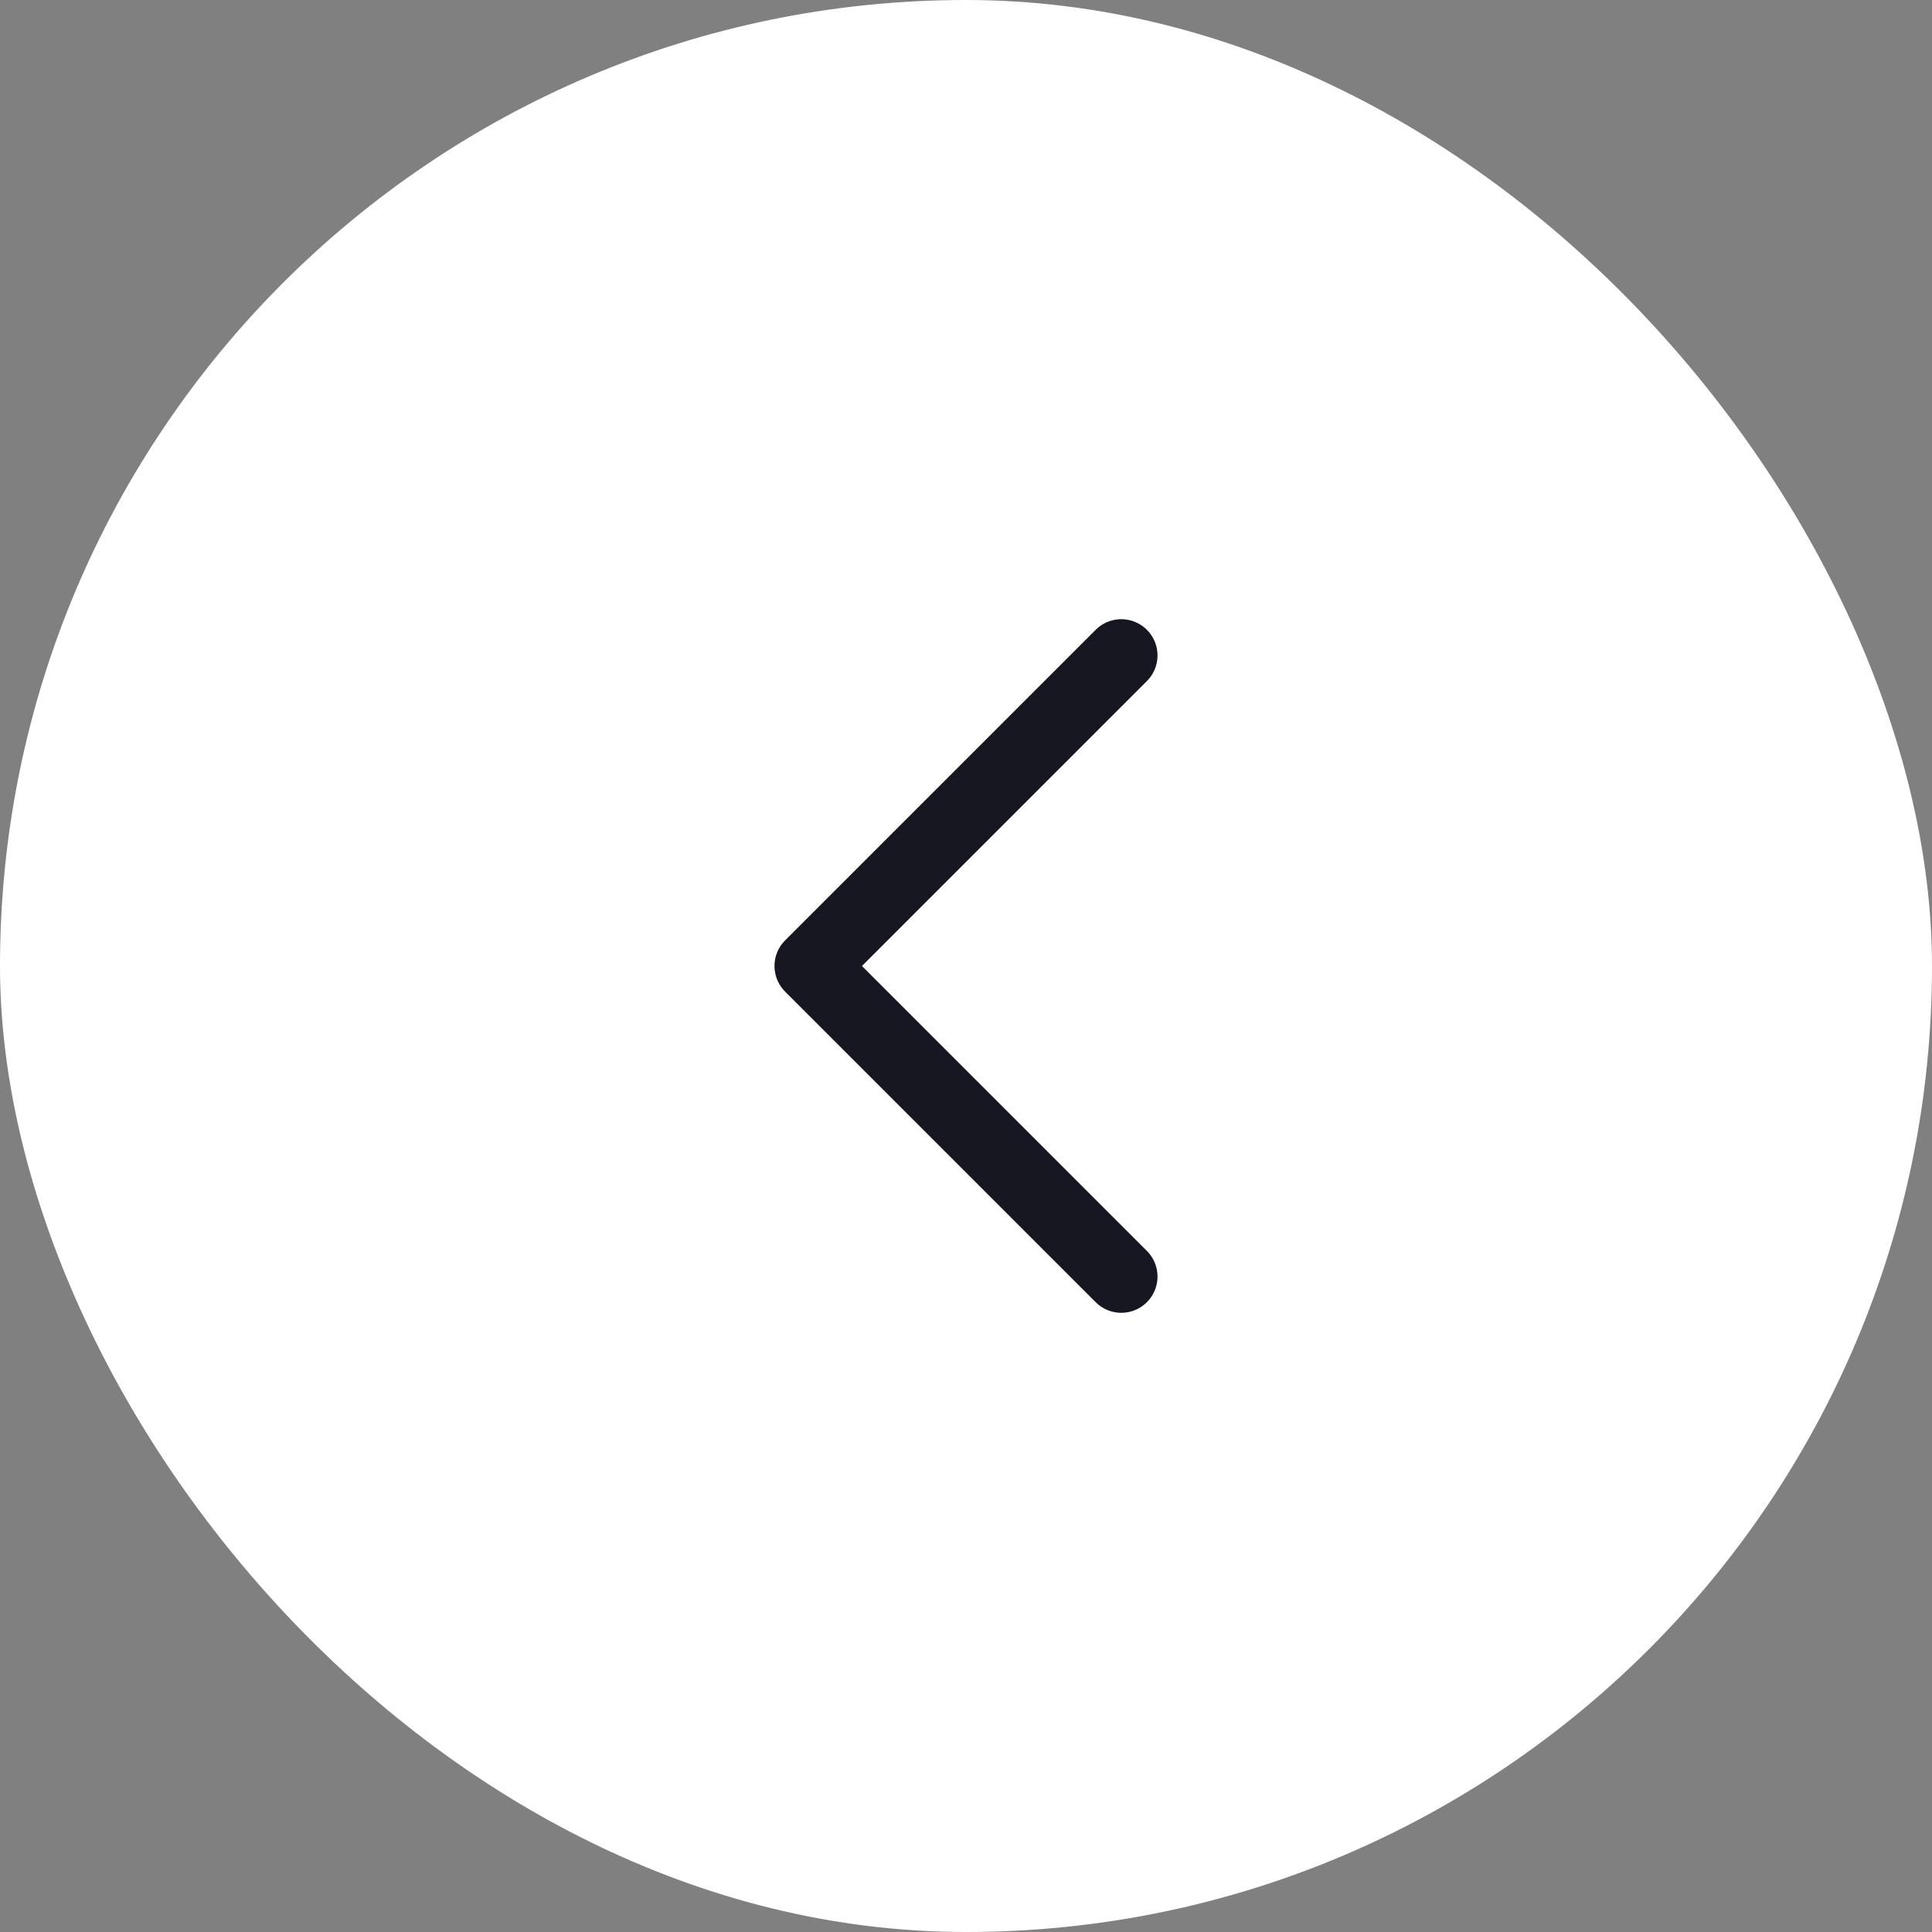
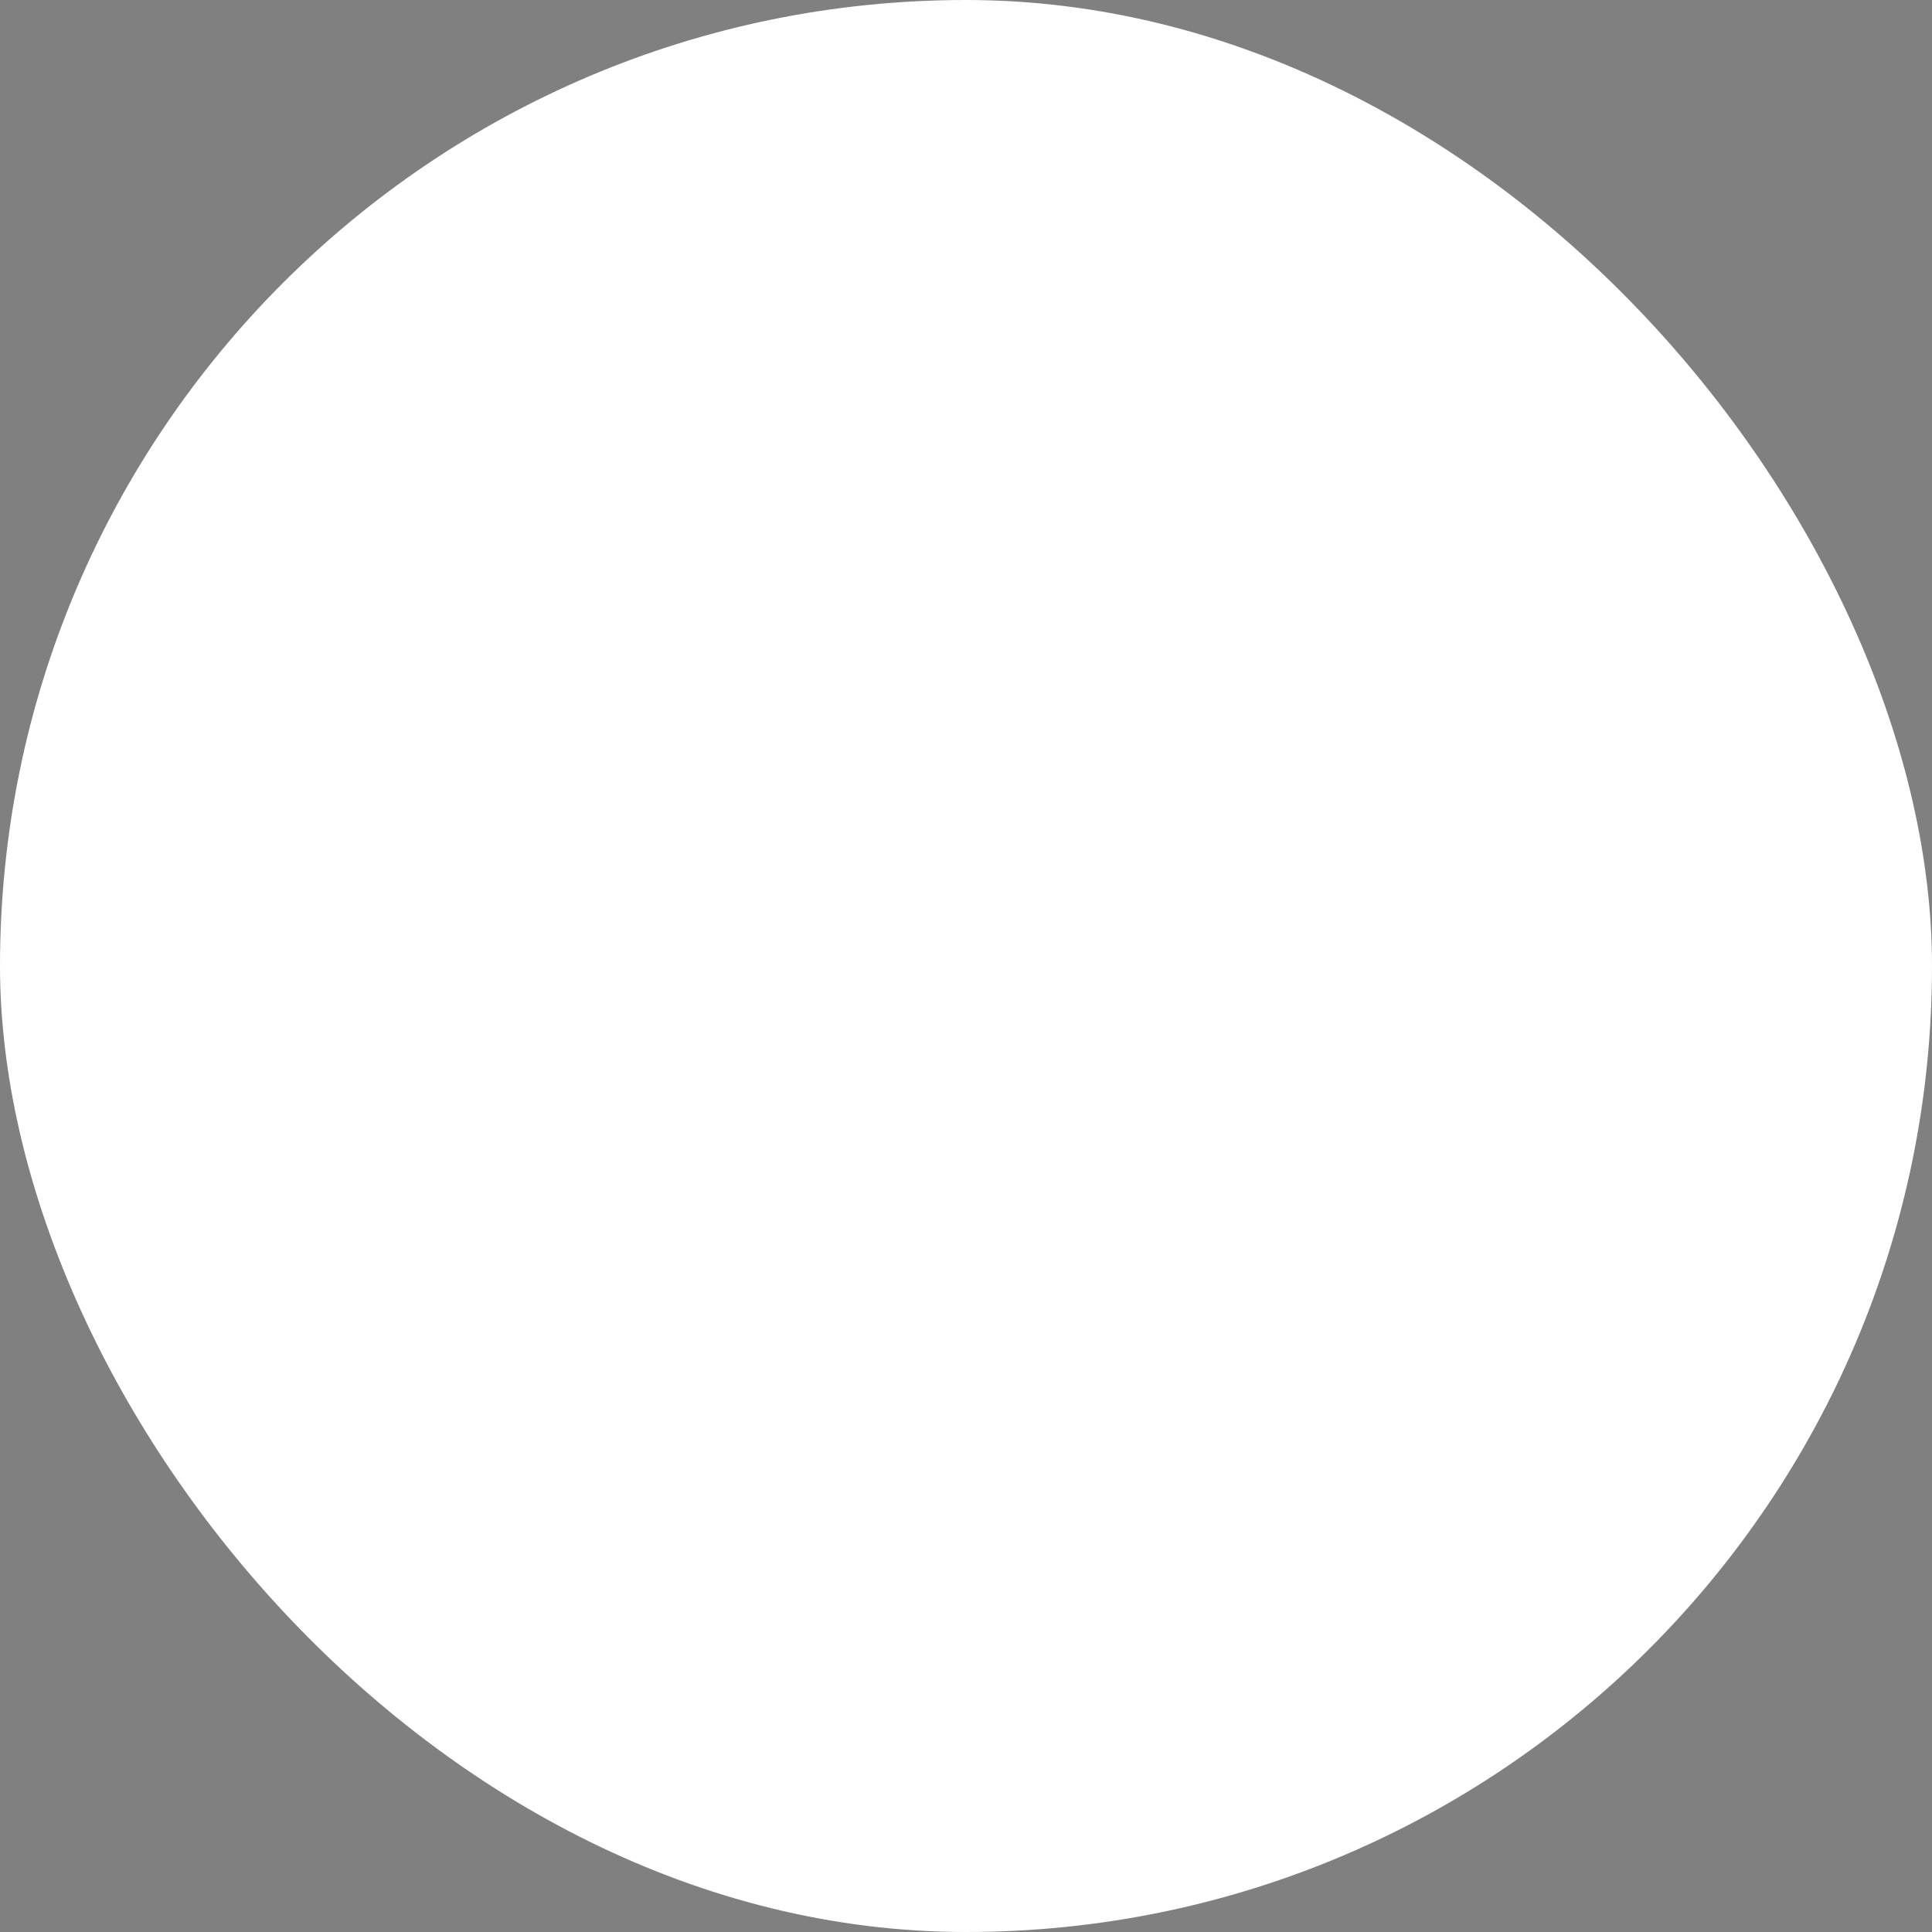
<svg xmlns="http://www.w3.org/2000/svg" width="40" height="40" viewBox="0 0 40 40" fill="none">
  <rect x="0" y="0" width="40" height="40" fill="#808080" stroke="none" />
  <rect width="40" height="40" rx="20" fill="white" />
-   <path d="M23.215 26.43L16.785 20L23.215 13.57" stroke="#161721" stroke-width="1.5" stroke-miterlimit="10" stroke-linecap="round" stroke-linejoin="round" />
</svg>